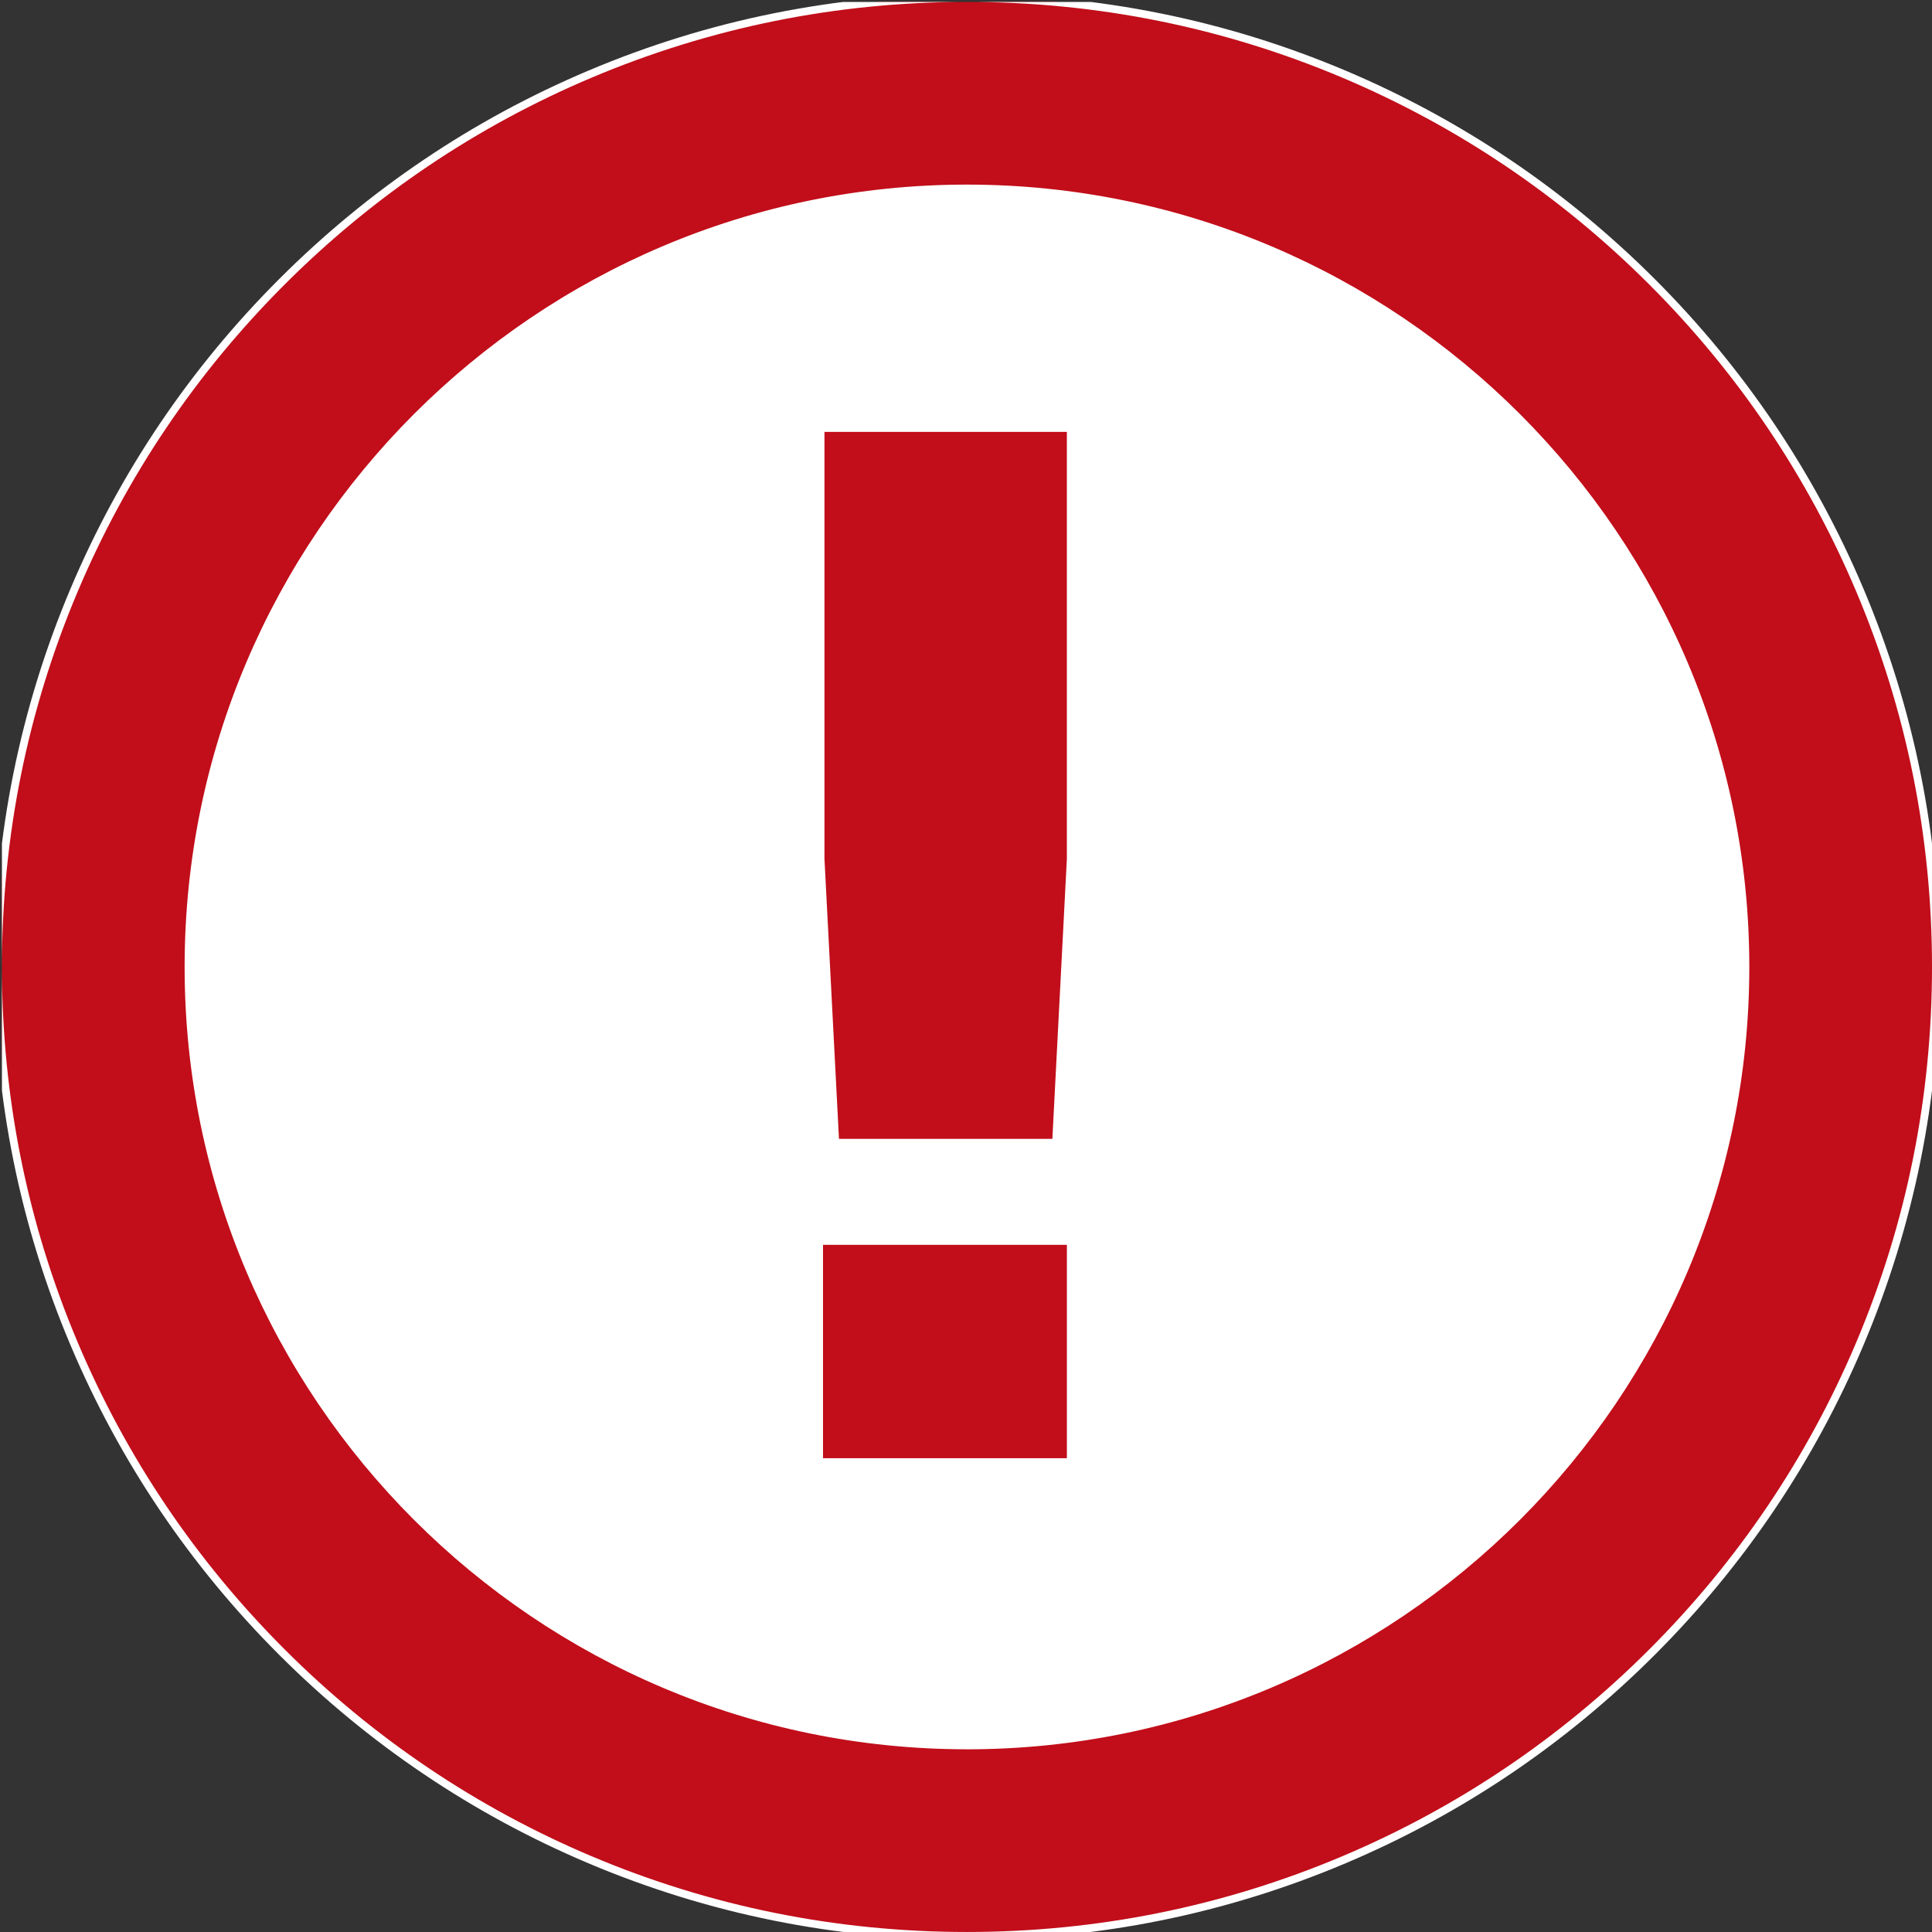
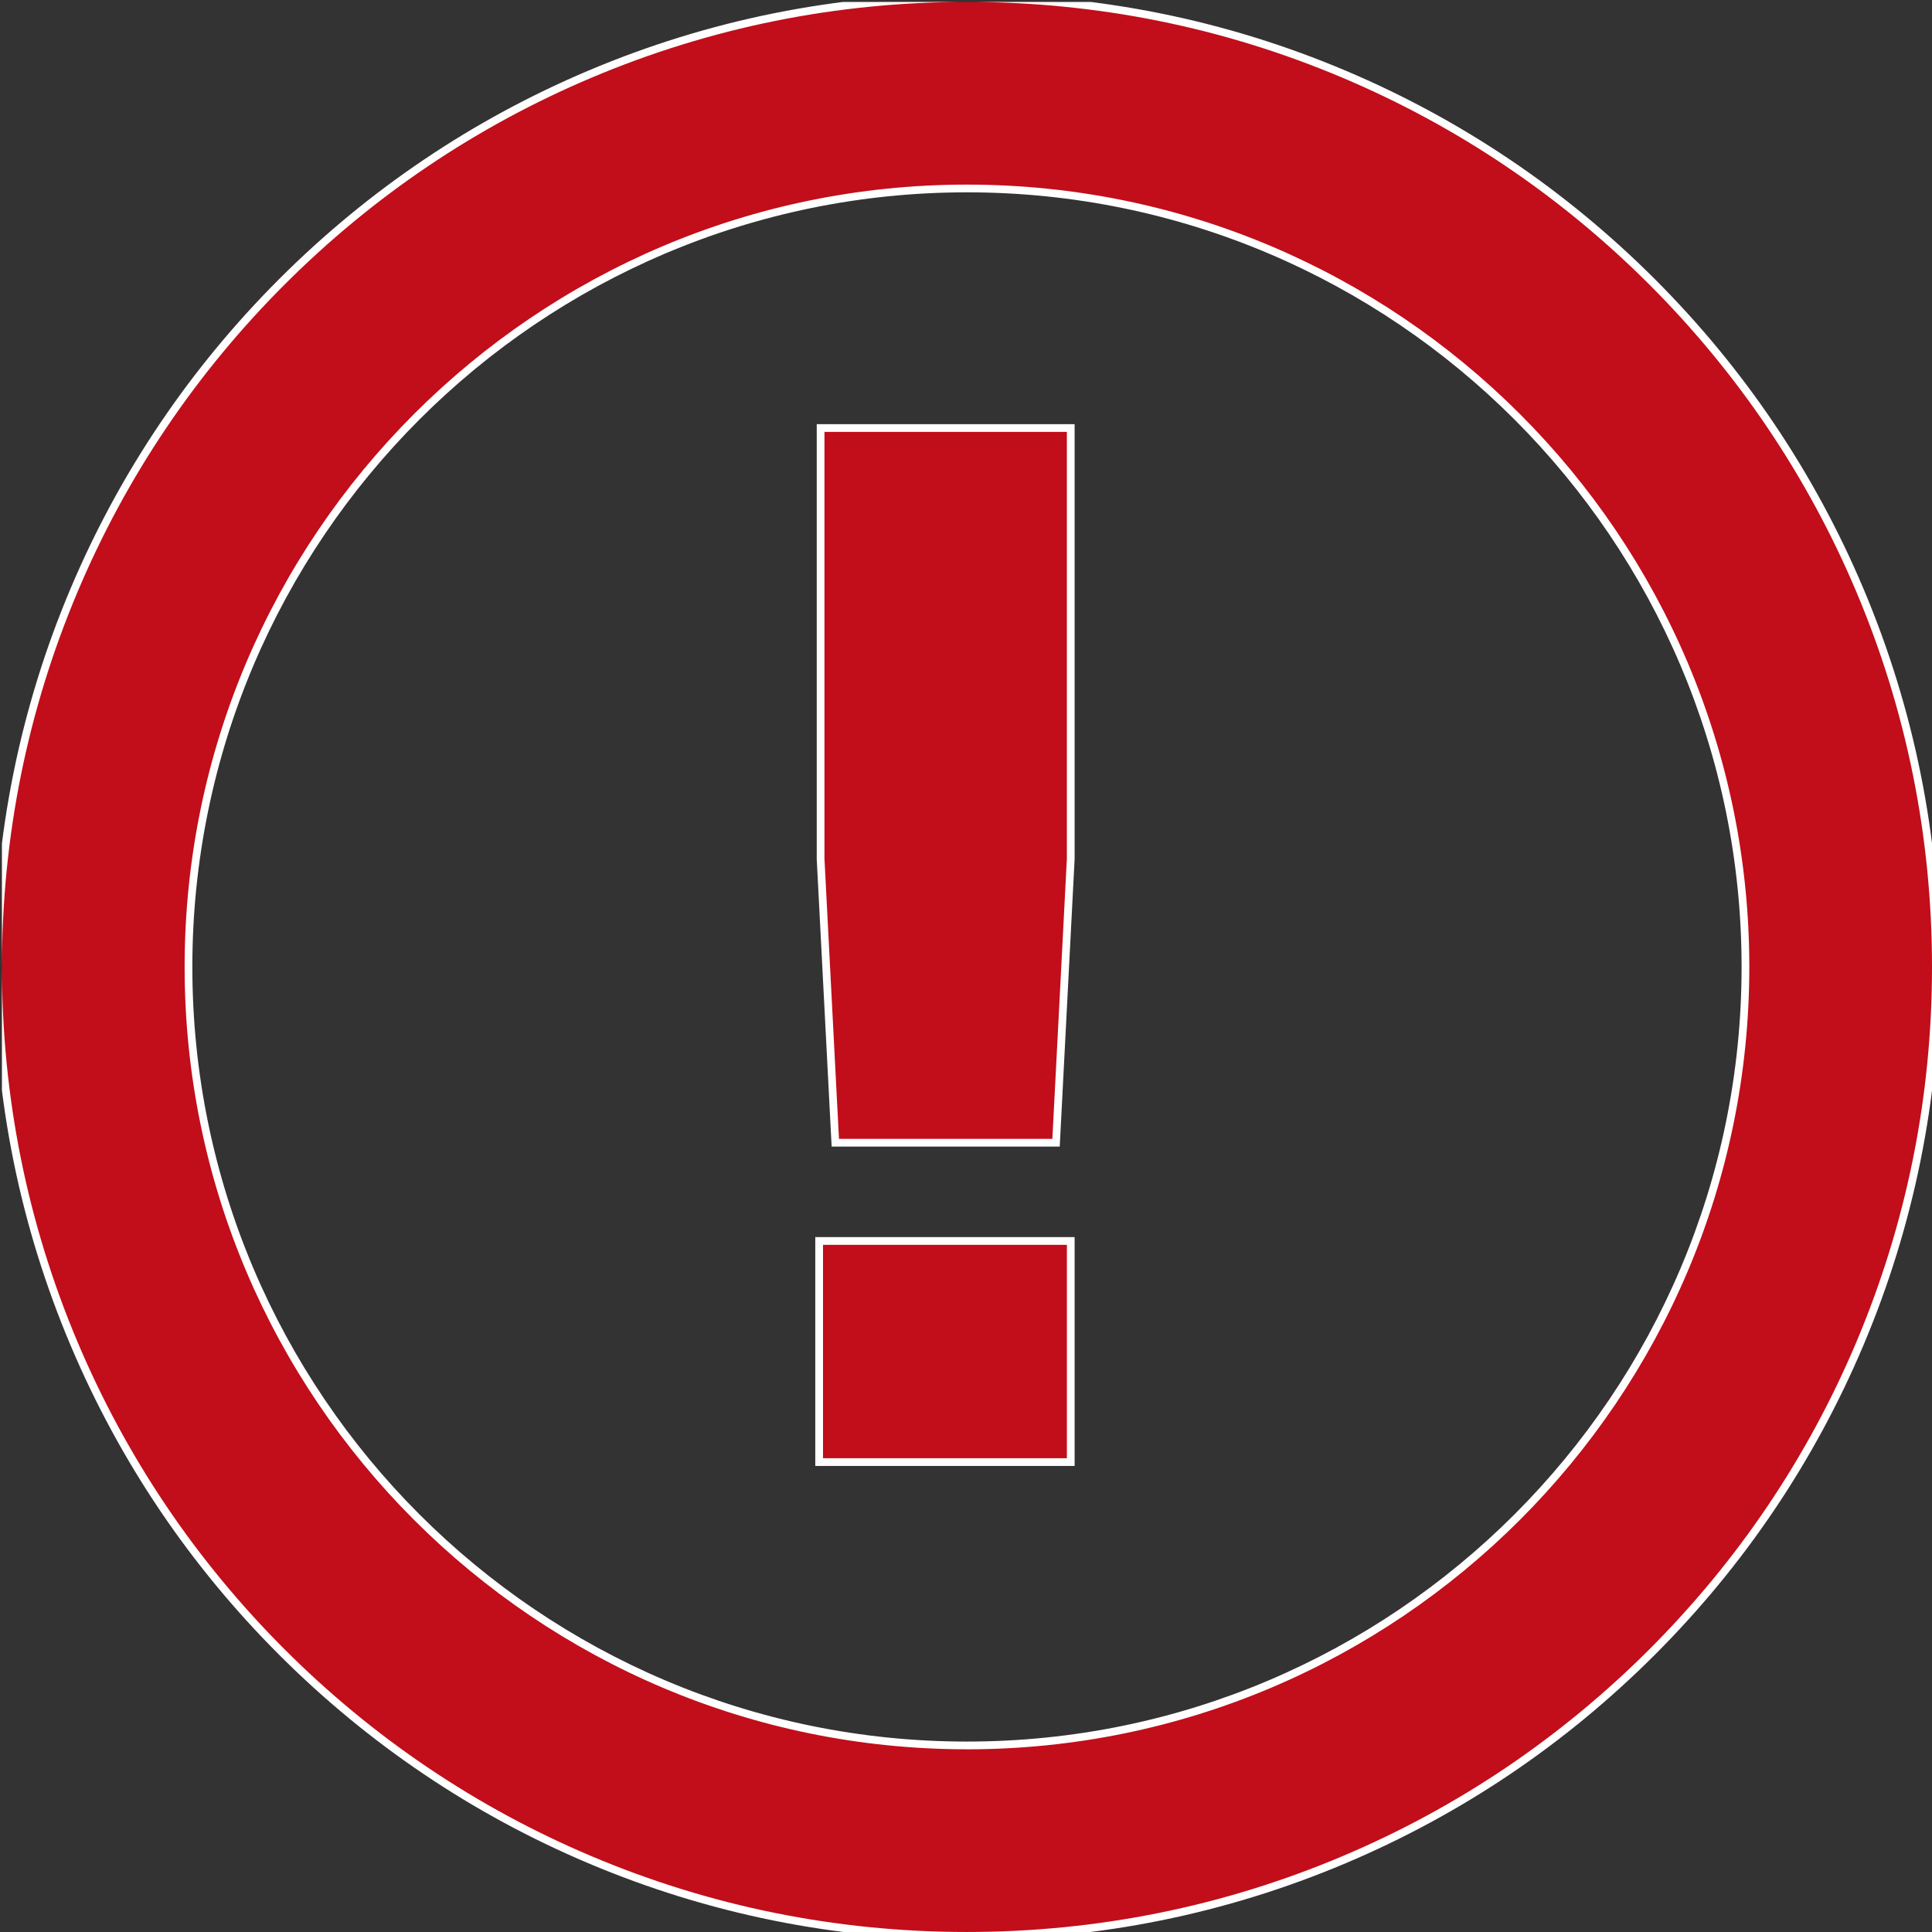
<svg xmlns="http://www.w3.org/2000/svg" id="ICONS_standard" viewBox="0 0 1000 1000">
  <rect x="0" y="0" width="1000" height="1000" fill="#333333" stroke="none" />
  <defs>
    <style>.cls-1{fill:#fff;}.cls-2{fill:#c10e1a;}.cls-3{clip-path:url(#clippath);}.cls-4{fill:none;}</style>
    <clipPath id="clippath">
      <rect class="cls-4" x="1" y="1" width="999" height="999" />
    </clipPath>
  </defs>
  <g class="cls-3">
    <g>
-       <circle class="cls-1" cx="500.5" cy="500.49" r="452.22" />
      <g>
        <path class="cls-2" d="M500.5,1002c-67.68,0-133.36-13.27-195.22-39.43-59.72-25.26-113.35-61.42-159.39-107.46-46.04-46.04-82.2-99.67-107.46-159.39C12.26,633.86-1,568.17-1,500.49s13.27-133.36,39.43-195.22c25.26-59.72,61.42-113.35,107.46-159.39,46.04-46.04,99.67-82.2,159.39-107.46C367.14,12.25,432.82-1.01,500.5-1.01s133.36,13.27,195.22,39.43c59.72,25.26,113.35,61.42,159.39,107.46,46.04,46.04,82.2,99.67,107.46,159.39,26.17,61.86,39.43,127.54,39.43,195.22s-13.27,133.36-39.43,195.22c-25.26,59.73-61.42,113.35-107.46,159.39-46.04,46.04-99.67,82.2-159.39,107.46-61.86,26.17-127.54,39.43-195.22,39.43Zm0-904.45c-222.18,0-402.94,180.76-402.94,402.94s180.76,402.94,402.94,402.94,402.94-180.76,402.94-402.94S722.69,97.55,500.5,97.55Z" />
        <path class="cls-1" d="M500.5,.99c67.41,0,132.83,13.21,194.44,39.27,59.49,25.16,112.9,61.17,158.76,107.03,45.86,45.86,81.87,99.27,107.03,158.76,26.06,61.61,39.27,127.03,39.27,194.44s-13.21,132.83-39.27,194.44c-25.16,59.49-61.17,112.9-107.03,158.76s-99.27,81.87-158.76,107.03c-61.61,26.06-127.03,39.27-194.44,39.27s-132.83-13.21-194.44-39.27c-59.49-25.16-112.9-61.17-158.76-107.03s-81.87-99.27-107.03-158.76C14.21,633.32,1,567.9,1,500.49s13.21-132.83,39.27-194.44c25.16-59.49,61.17-112.9,107.03-158.76,45.86-45.86,99.27-81.87,158.76-107.03C367.67,14.2,433.09,.99,500.5,.99m0,904.45c223.29,0,404.94-181.66,404.94-404.94S723.79,95.55,500.5,95.55,95.56,277.21,95.56,500.49s181.66,404.94,404.94,404.94m0-908.45c-67.95,0-133.89,13.32-196,39.59-59.96,25.36-113.81,61.66-160.03,107.89-46.22,46.23-82.52,100.07-107.89,160.03C10.32,366.6-3,432.54-3,500.49s13.32,133.89,39.59,196c25.36,59.96,61.66,113.81,107.89,160.03,46.23,46.22,100.07,82.52,160.03,107.89,62.11,26.27,128.05,39.59,196,39.59s133.89-13.32,196-39.59c59.96-25.36,113.81-61.66,160.03-107.89,46.22-46.23,82.52-100.07,107.89-160.03,26.27-62.11,39.59-128.05,39.59-196s-13.32-133.89-39.59-196c-25.36-59.96-61.66-113.8-107.89-160.03-46.23-46.23-100.07-82.52-160.03-107.89C634.4,10.31,568.45-3.01,500.5-3.01h0Zm0,904.45c-221.08,0-400.94-179.86-400.94-400.94S279.42,99.55,500.5,99.55s400.94,179.86,400.94,400.94-179.86,400.94-400.94,400.94h0Z" />
      </g>
    </g>
  </g>
  <g>
    <path class="cls-2" d="M423.98,756.78v-114.45h130.23v114.45h-130.23Zm8.37-165.3l-7.61-147.02V221.56h129.48v223.01s-7.61,146.91-7.61,146.91h-114.25Z" />
    <path class="cls-1" d="M552.21,223.56v220.9l-7.51,145.02h-110.45l-7.51-145.02V223.56h125.48m0,420.77v110.45h-126.23v-110.45h126.23m4-424.77h-133.48v225.11s7.52,145.02,7.52,145.02l.2,3.79h118.05l.2-3.79,7.51-145.02v-.1s0-.1,0-.1V219.56h0Zm0,420.77h-134.23v118.45h134.23v-118.45h0Z" />
  </g>
</svg>